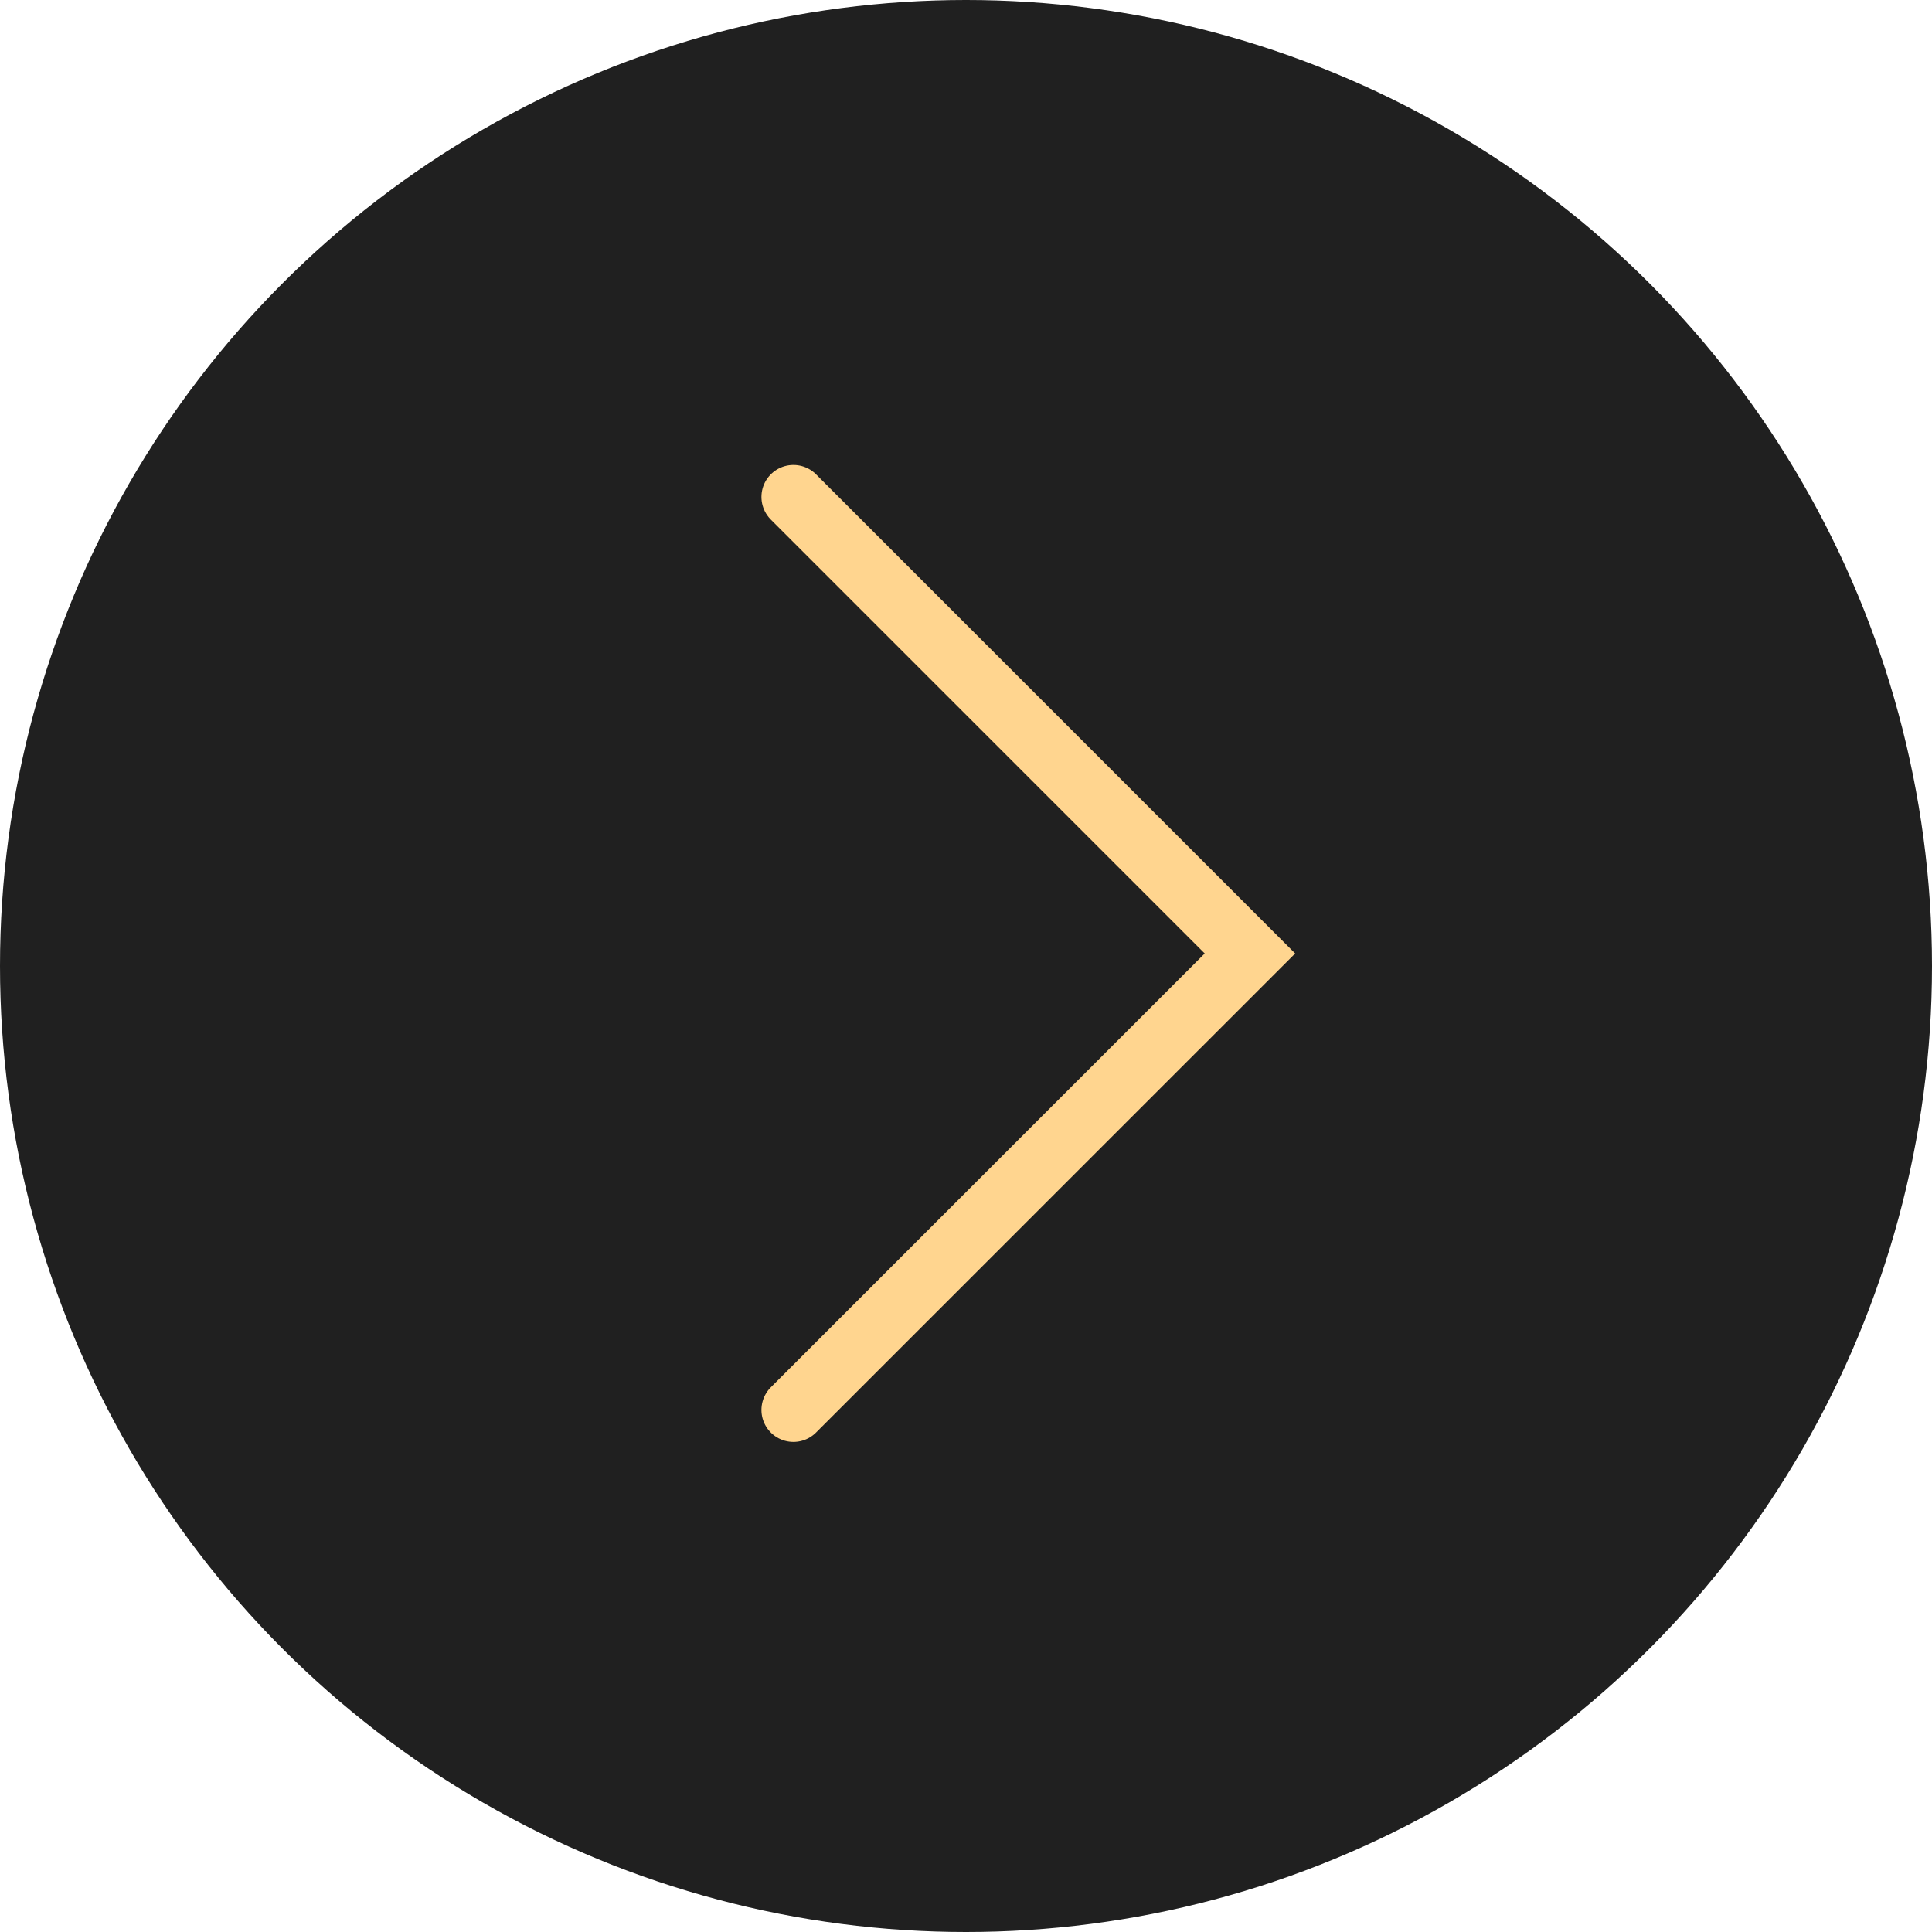
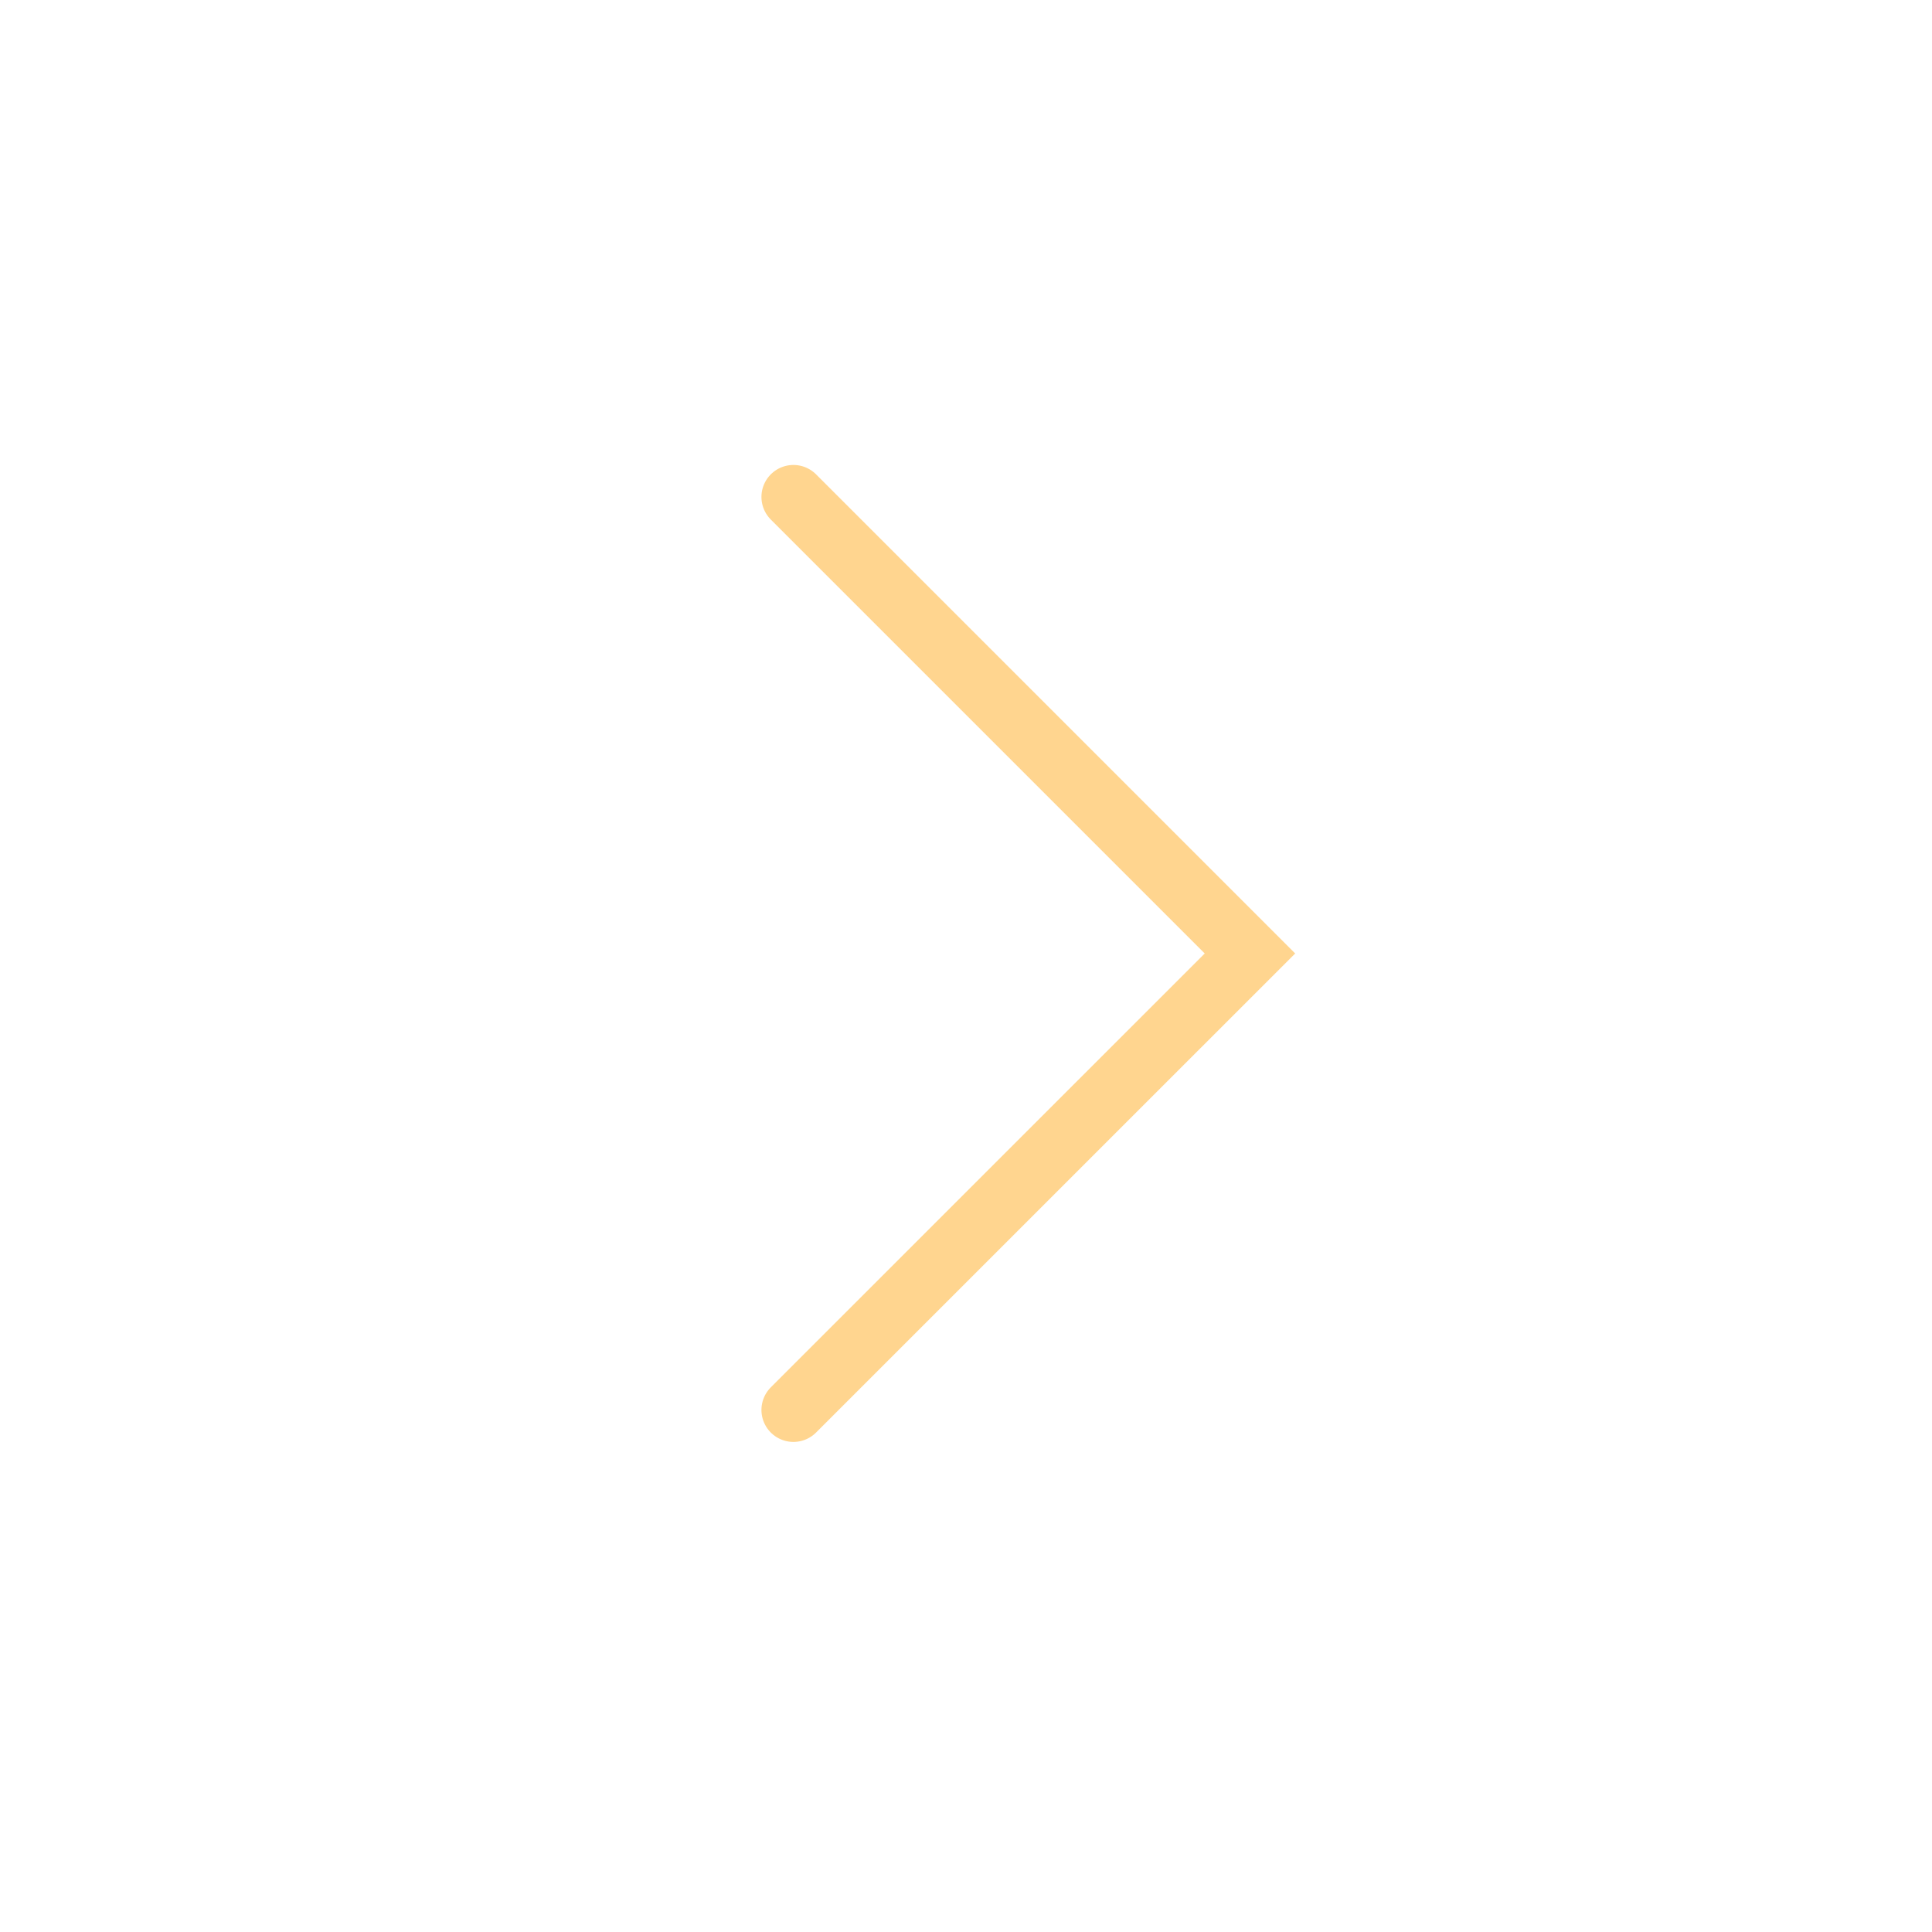
<svg xmlns="http://www.w3.org/2000/svg" width="37" height="37" viewBox="0 0 37 37" fill="none">
-   <circle cx="18.5" cy="18.5" r="18.5" fill="#202020" />
  <path d="M15.195 9.517L23.938 18.26L15.195 27.002" stroke="#FFD58F" stroke-width="1.225" stroke-linecap="round" />
</svg>